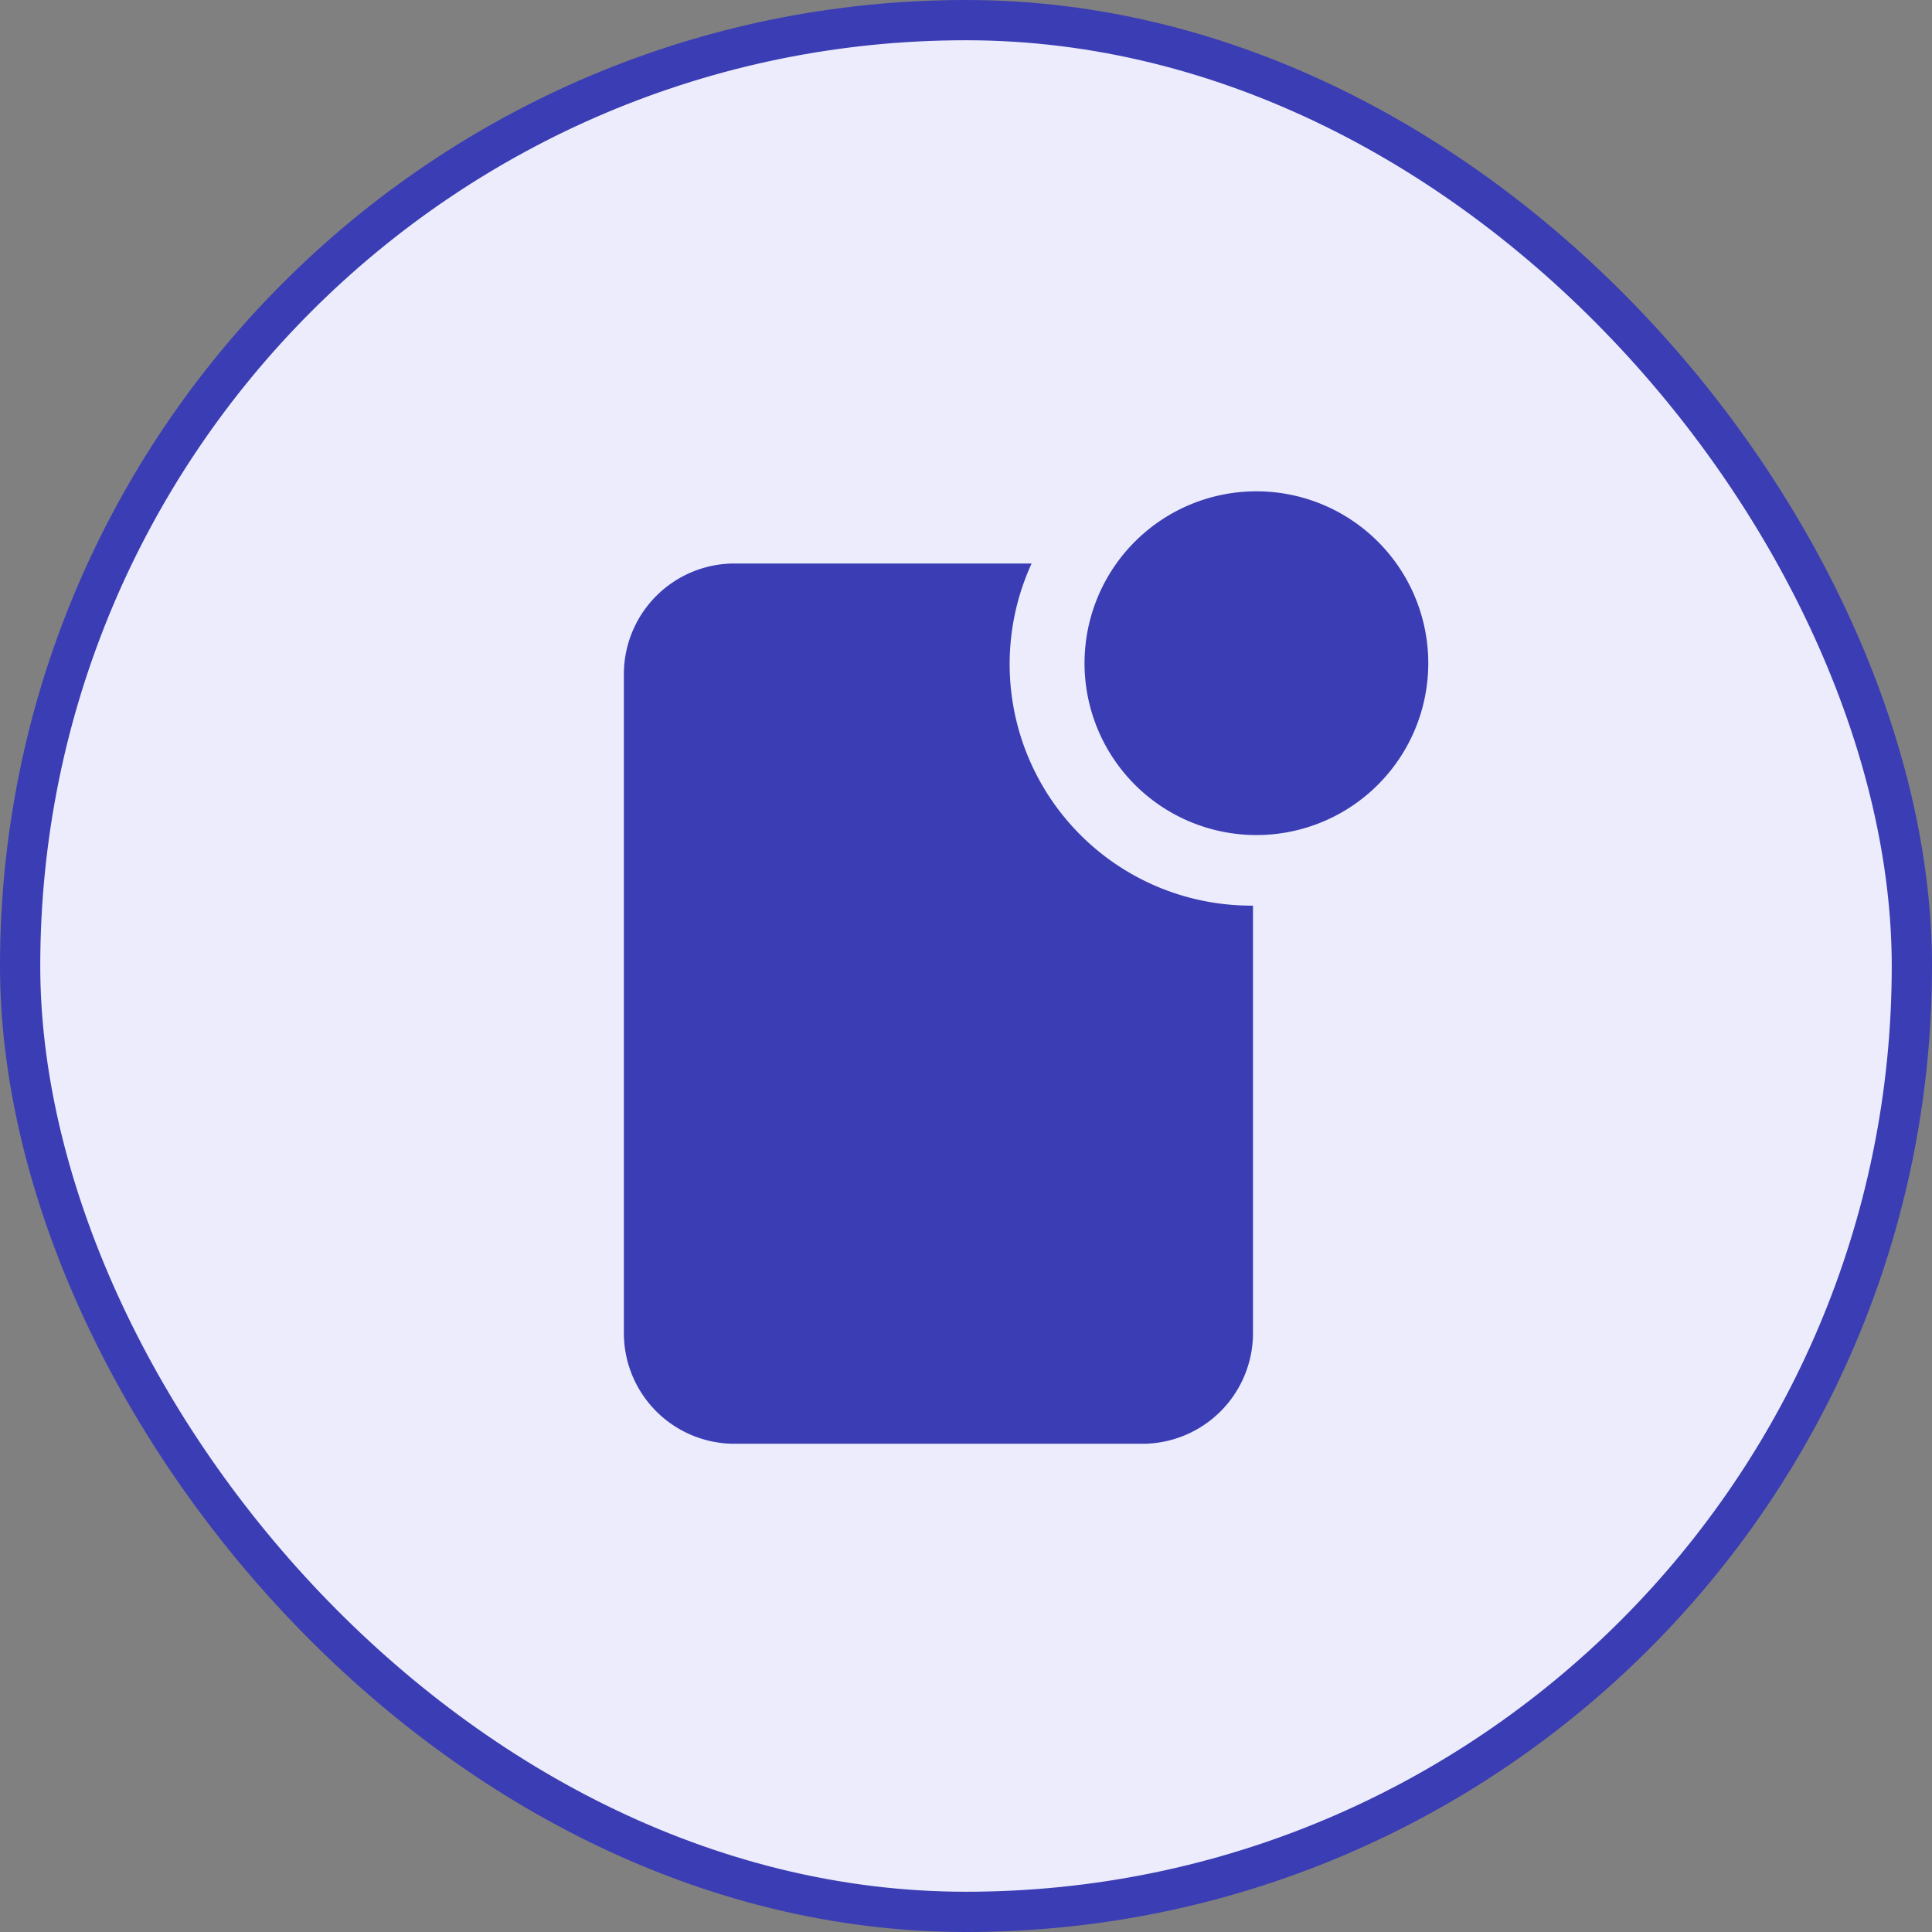
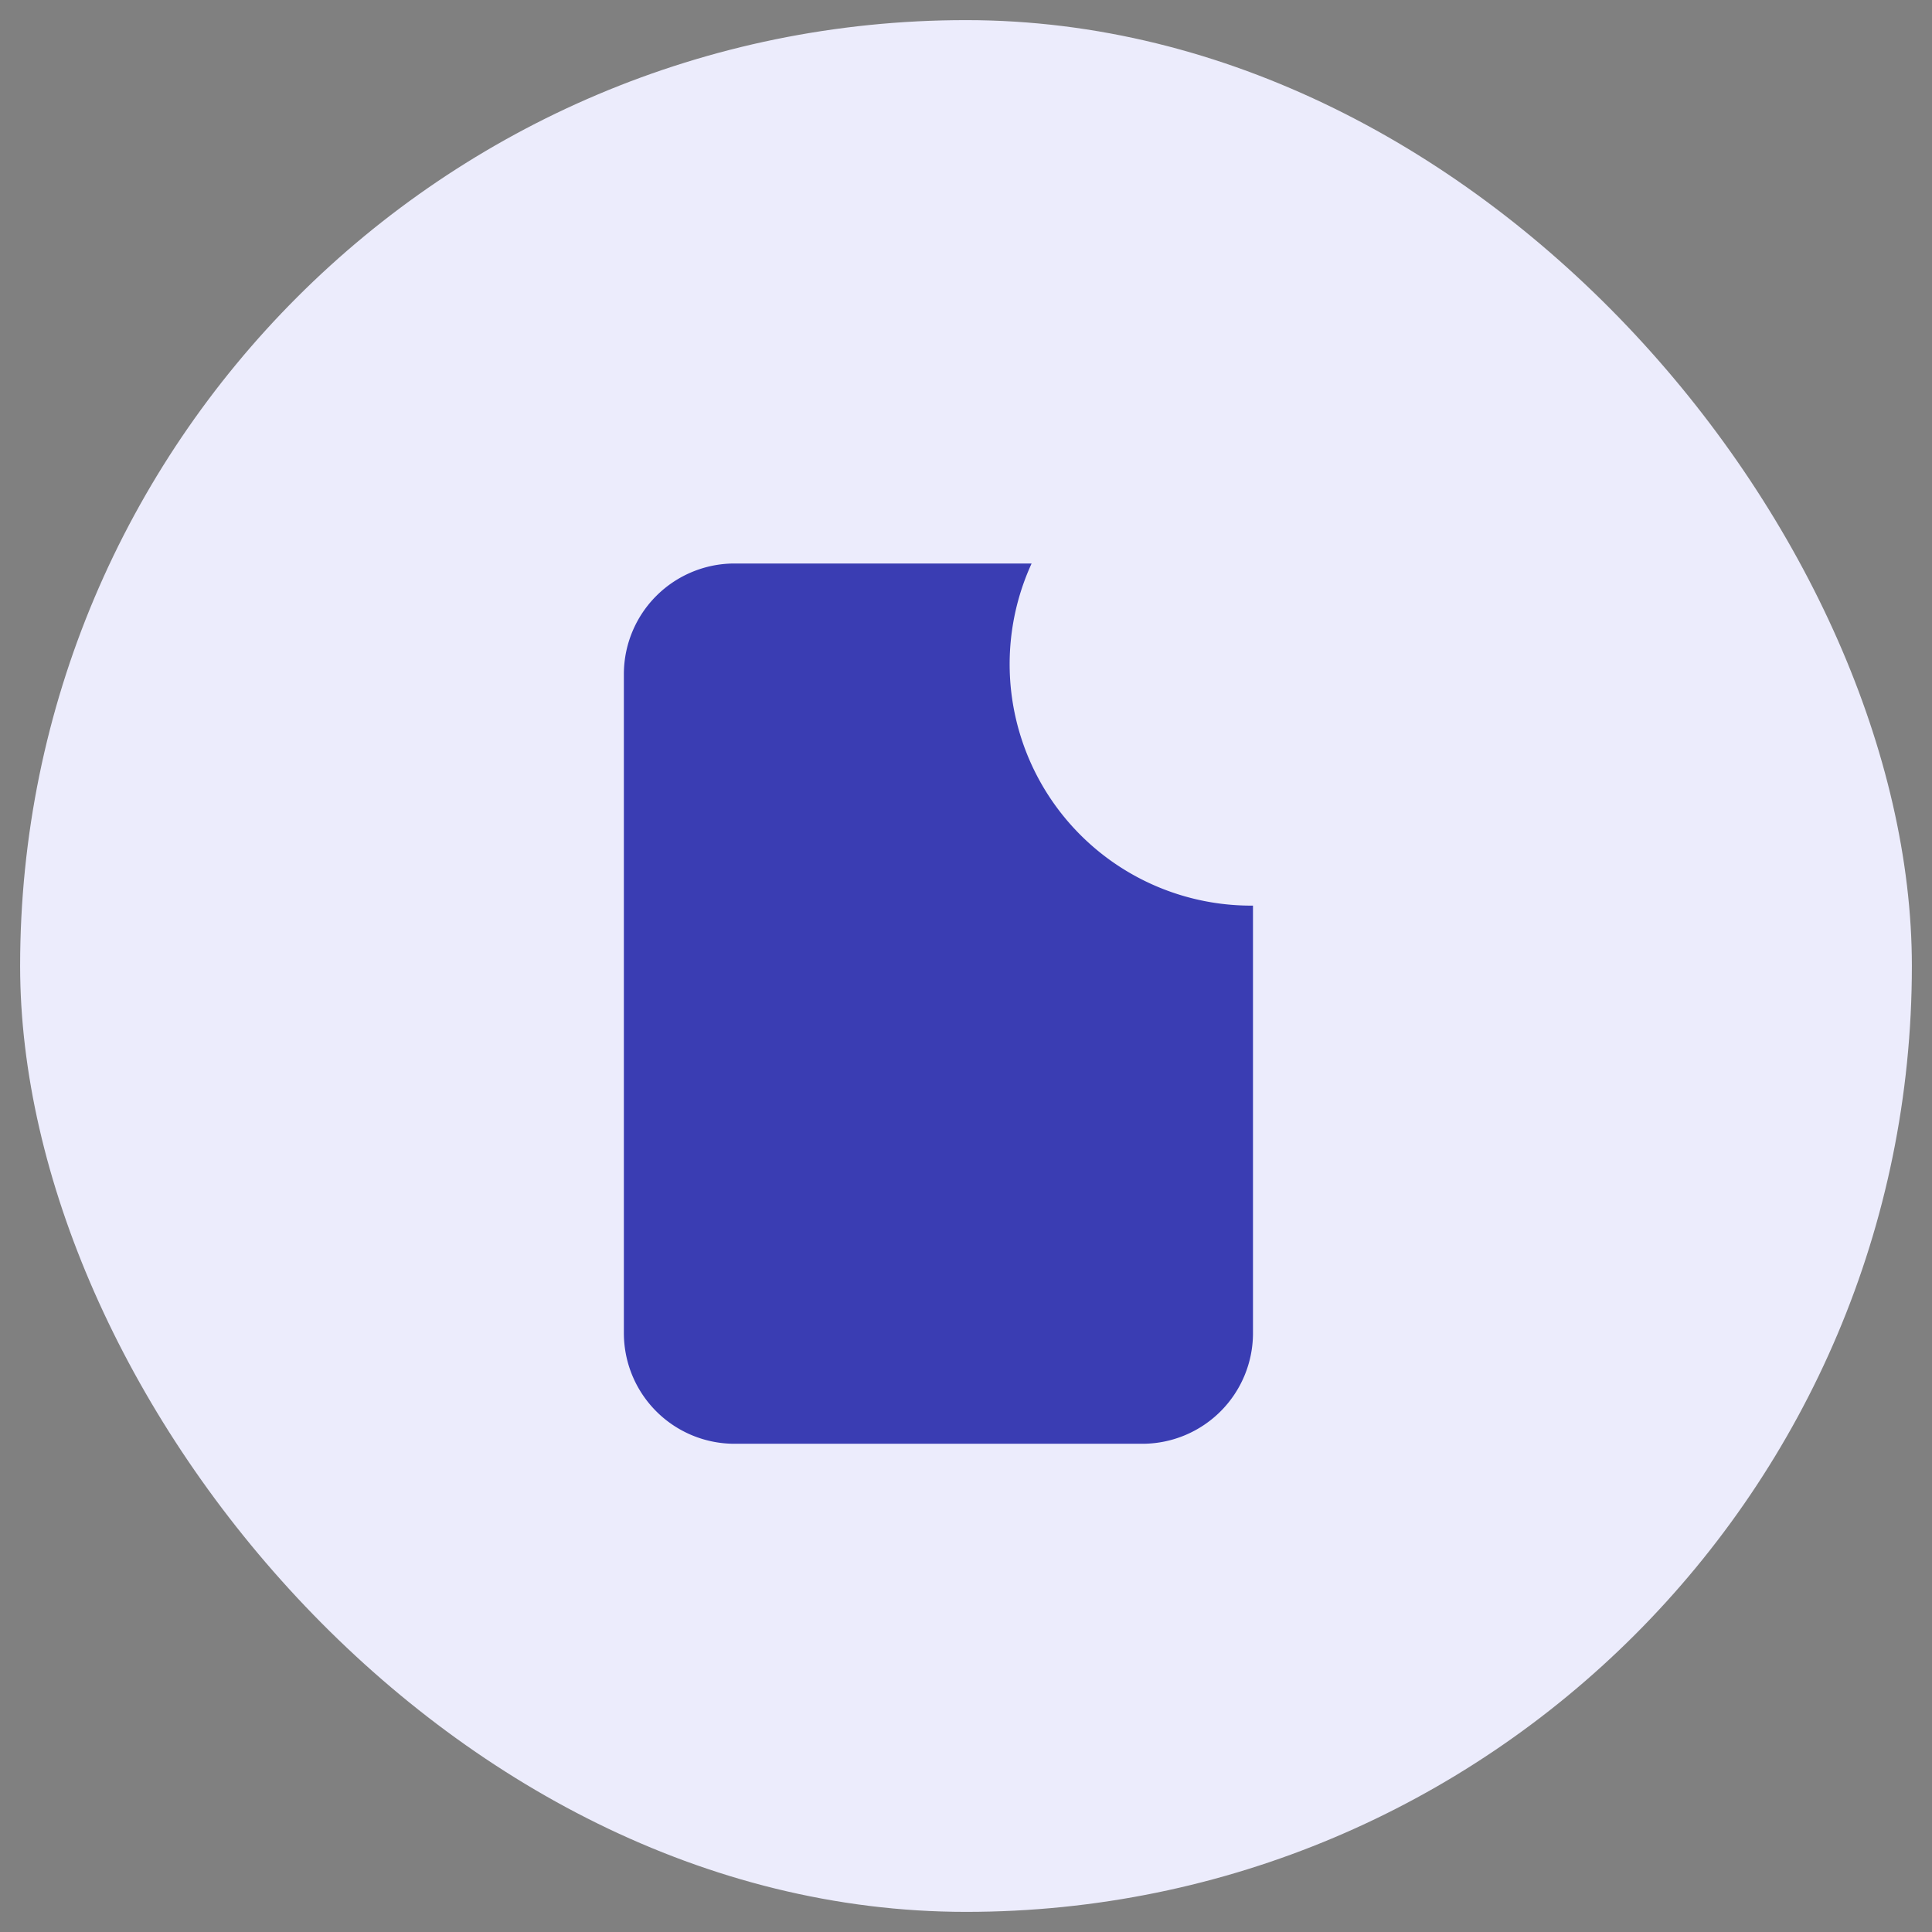
<svg xmlns="http://www.w3.org/2000/svg" width="48" height="48" fill="none">
  <rect width="100%" height="100%" fill="#808080" stroke="none" />
  <rect width="47" height="47" x=".5" y=".5" fill="#ECECFC" rx="23.5" />
-   <rect width="47" height="47" x=".5" y=".5" stroke="#3A3DB3" rx="23.5" />
-   <path fill="#3A3DB3" d="M35.48 16.27a4.27 4.27 0 1 1-8.53 0 4.27 4.27 0 0 1 8.53 0Z" />
  <path fill="#3A3DB3" d="M25.62 14h-7.39a2.75 2.75 0 0 0-2.73 2.73v16.4a2.75 2.75 0 0 0 2.73 2.74H28.4a2.75 2.75 0 0 0 2.73-2.73V22.5h-.05a6 6 0 0 1-5.45-8.5Z" />
</svg>